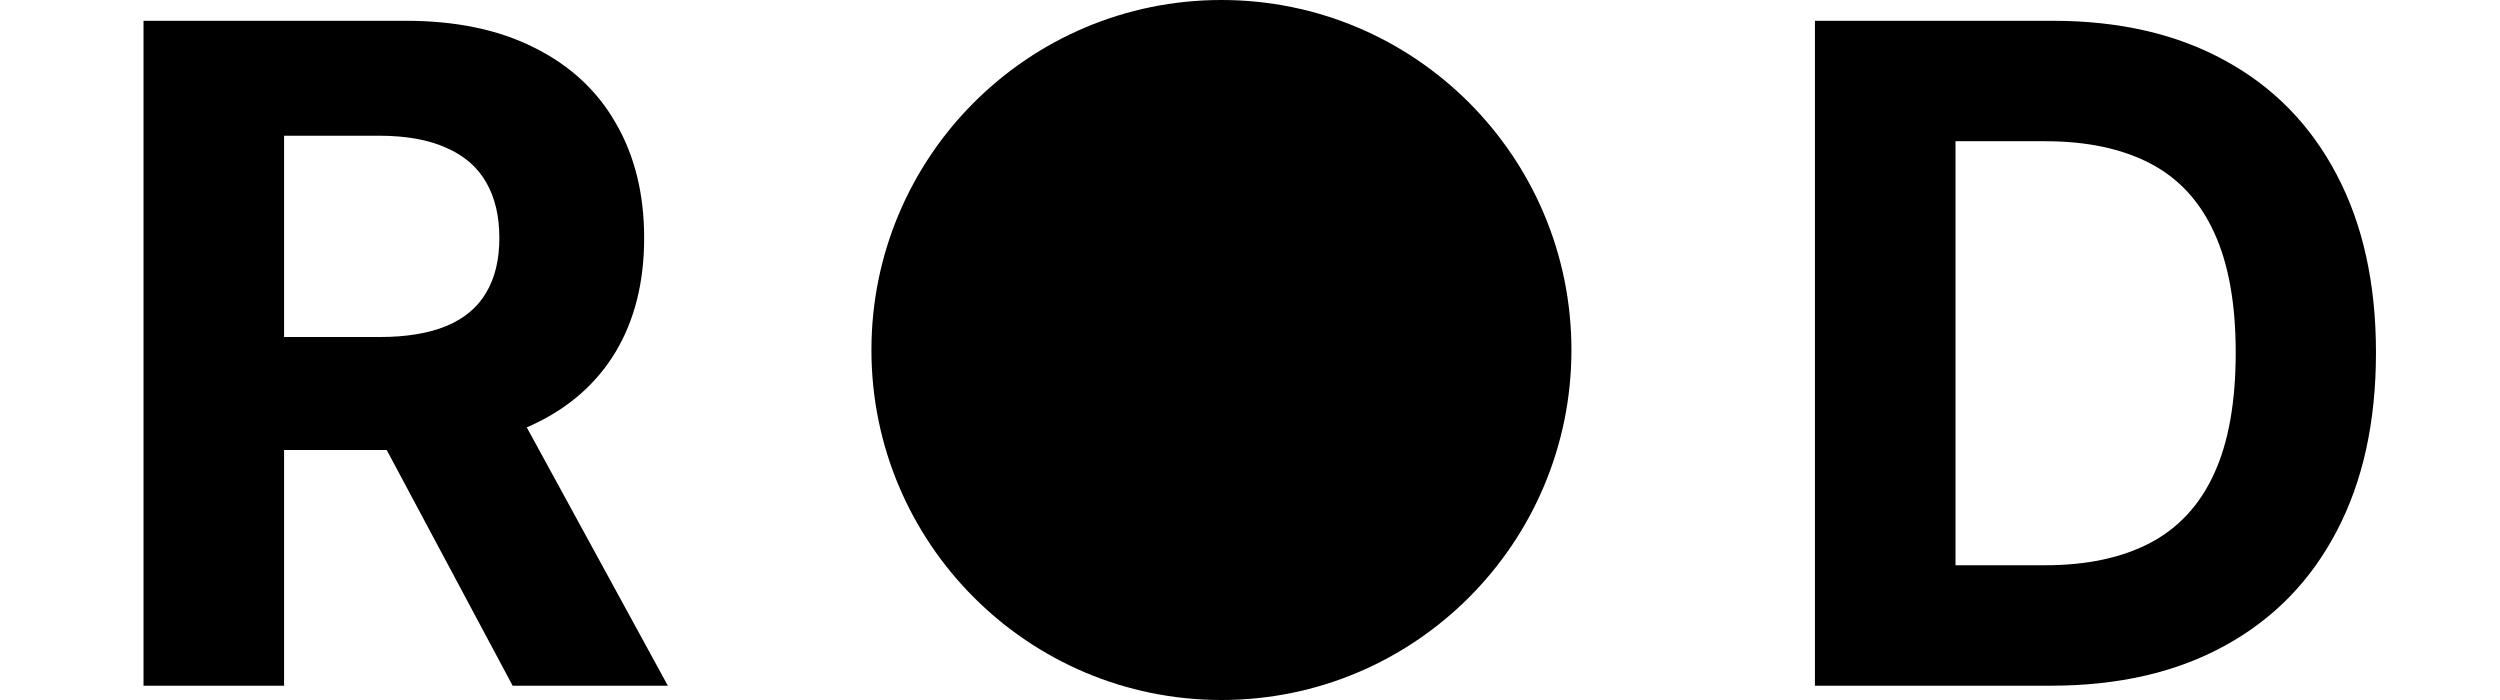
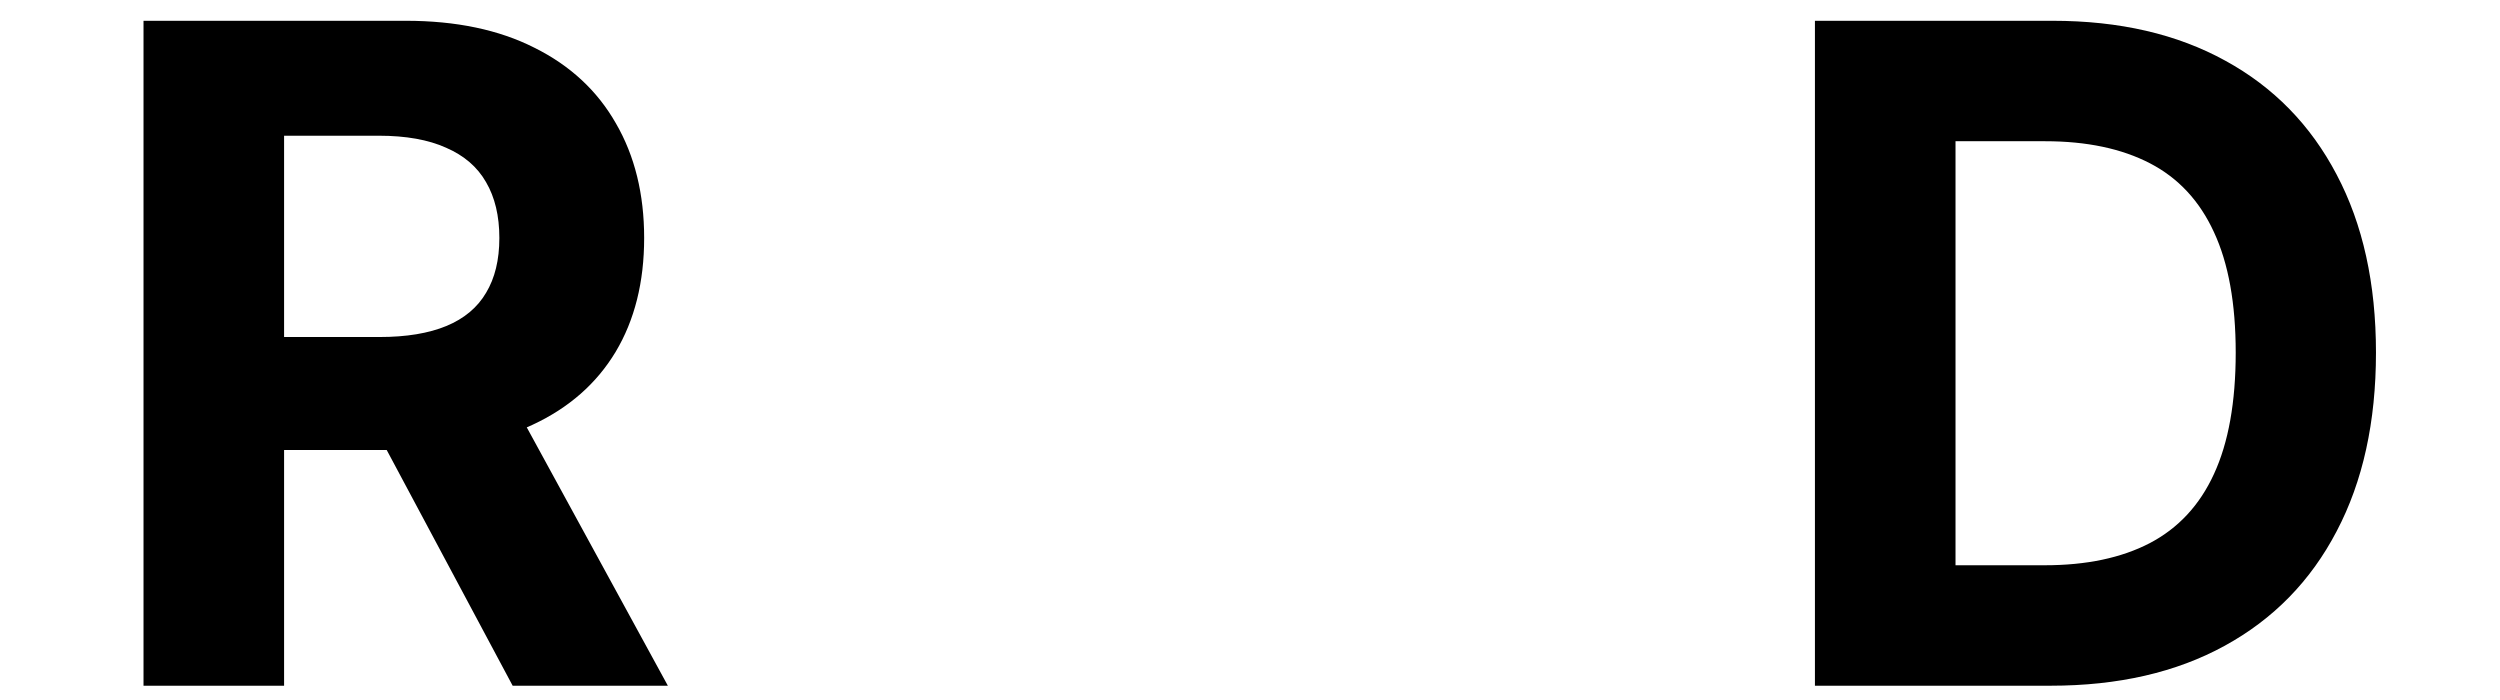
<svg xmlns="http://www.w3.org/2000/svg" width="175" height="49" viewBox="0 0 175 49" fill="none">
  <path d="M10.046 48V1.455H28.409C31.924 1.455 34.924 2.083 37.409 3.341C39.909 4.583 41.811 6.348 43.114 8.636C44.432 10.909 45.091 13.583 45.091 16.659C45.091 19.75 44.424 22.409 43.091 24.636C41.758 26.849 39.826 28.546 37.295 29.727C34.78 30.909 31.735 31.5 28.159 31.5H15.864V23.591H26.568C28.447 23.591 30.008 23.333 31.25 22.818C32.492 22.303 33.417 21.53 34.023 20.5C34.644 19.47 34.955 18.189 34.955 16.659C34.955 15.114 34.644 13.811 34.023 12.75C33.417 11.689 32.485 10.886 31.227 10.341C29.985 9.78 28.417 9.5 26.523 9.5H19.886V48H10.046ZM35.182 26.818L46.75 48H35.886L24.568 26.818H35.182Z" fill="black" />
-   <path fillRule="evenodd" clipRule="evenodd" d="M85.5 49C99.031 49 110 38.031 110 24.5C110 10.969 99.031 0 85.5 0C71.969 0 61 10.969 61 24.5C61 38.031 71.969 49 85.5 49ZM85.5 44.406C96.494 44.406 105.406 35.494 105.406 24.5C105.406 13.506 96.494 4.594 85.5 4.594C74.506 4.594 65.594 13.506 65.594 24.5C65.594 35.494 74.506 44.406 85.5 44.406Z" fill="black" />
-   <path d="M85.5 44.406V21.438C85.5 21.438 80.141 20.672 74.781 22.203C69.422 23.734 70.8 23.275 65.594 25.266L67.125 32.922C68.146 33.177 69.422 32.156 71.719 32.156C73.884 32.156 77.302 33.912 77.844 34.453C78.609 35.219 80.906 39.047 80.906 39.812C80.906 40.425 80.651 43.13 80.141 44.406H85.5Z" fill="black" stroke="black" />
-   <path d="M85.5 44.406V21.627C85.5 21.627 91.684 20.868 97.868 22.387C104.052 23.905 102.462 23.45 108.469 25.424L106.702 33.017C105.524 33.27 104.052 32.258 101.401 32.258C98.903 32.258 94.959 33.998 94.334 34.535C93.451 35.295 90.8 39.091 90.8 39.85C90.8 40.458 91.095 43.141 91.684 44.406H85.5Z" fill="black" stroke="black" />
  <path d="M143.545 48H127.045V1.455H143.682C148.364 1.455 152.394 2.386 155.773 4.25C159.152 6.098 161.75 8.758 163.568 12.227C165.402 15.697 166.318 19.849 166.318 24.682C166.318 29.53 165.402 33.697 163.568 37.182C161.75 40.667 159.136 43.341 155.727 45.205C152.333 47.068 148.273 48 143.545 48ZM136.886 39.568H143.136C146.045 39.568 148.492 39.053 150.477 38.023C152.477 36.977 153.977 35.364 154.977 33.182C155.992 30.985 156.5 28.151 156.5 24.682C156.5 21.242 155.992 18.432 154.977 16.25C153.977 14.068 152.485 12.462 150.5 11.432C148.515 10.402 146.068 9.886 143.159 9.886H136.886V39.568Z" fill="black" />
</svg>